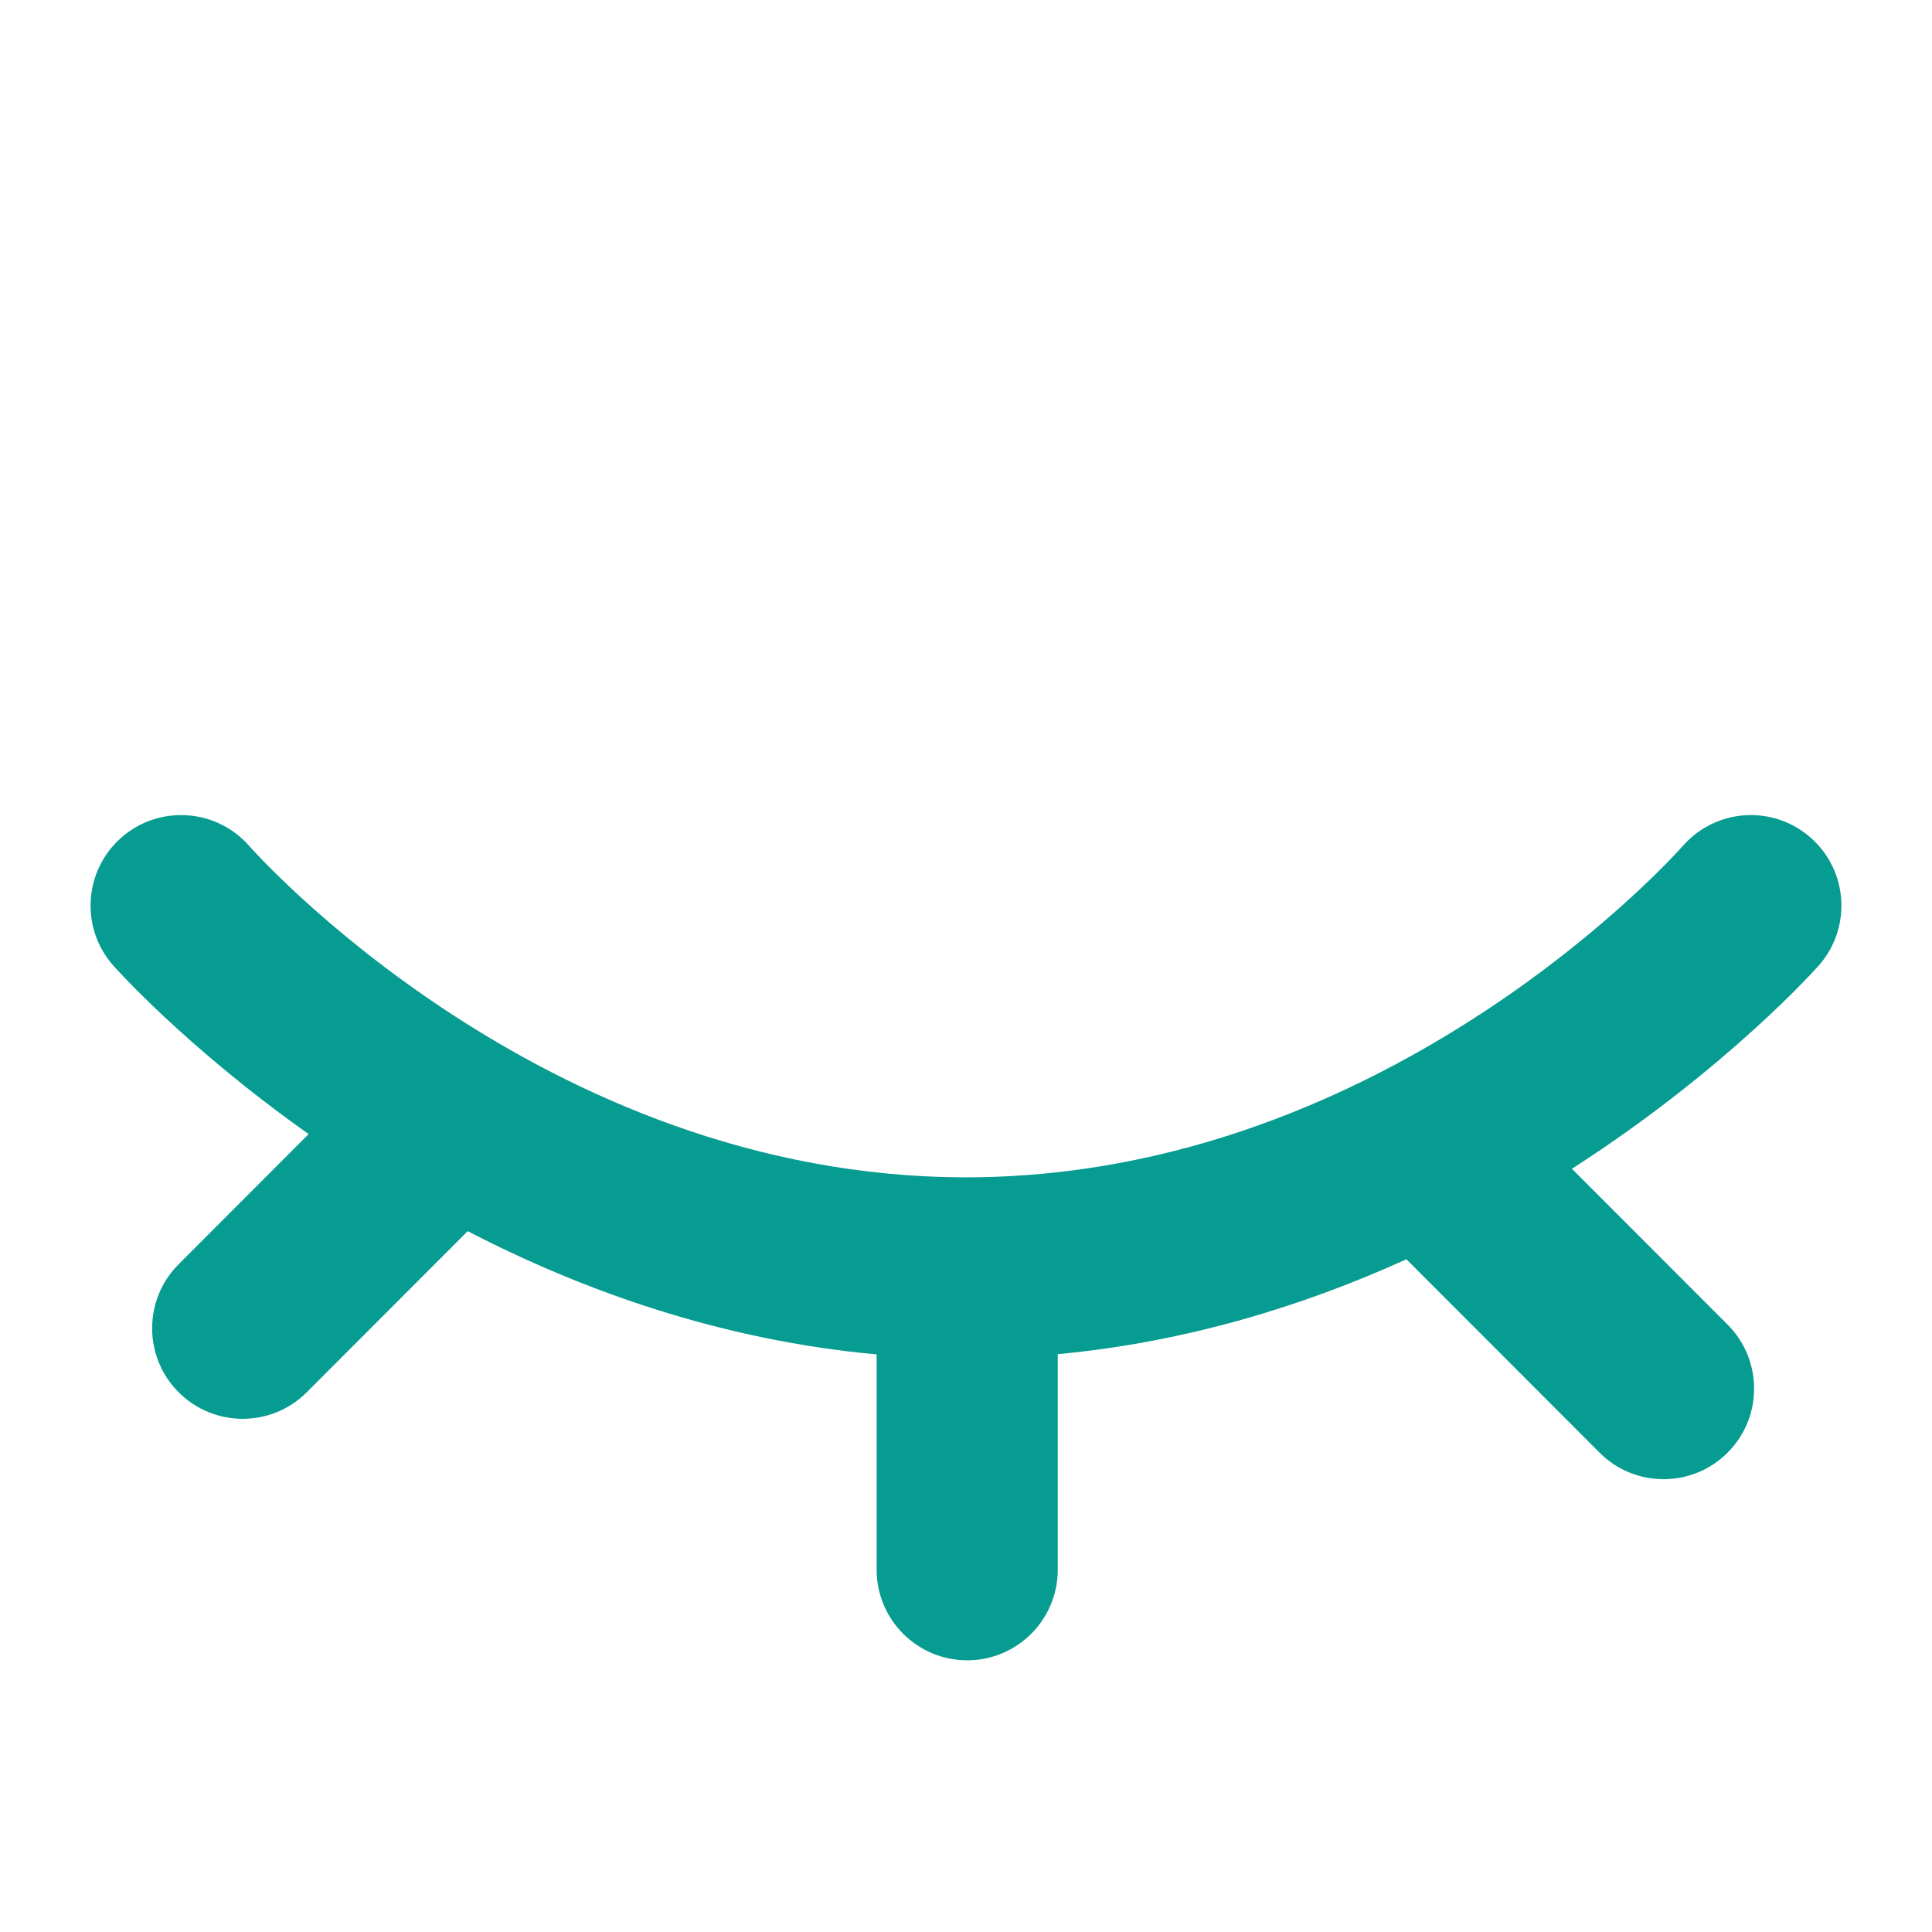
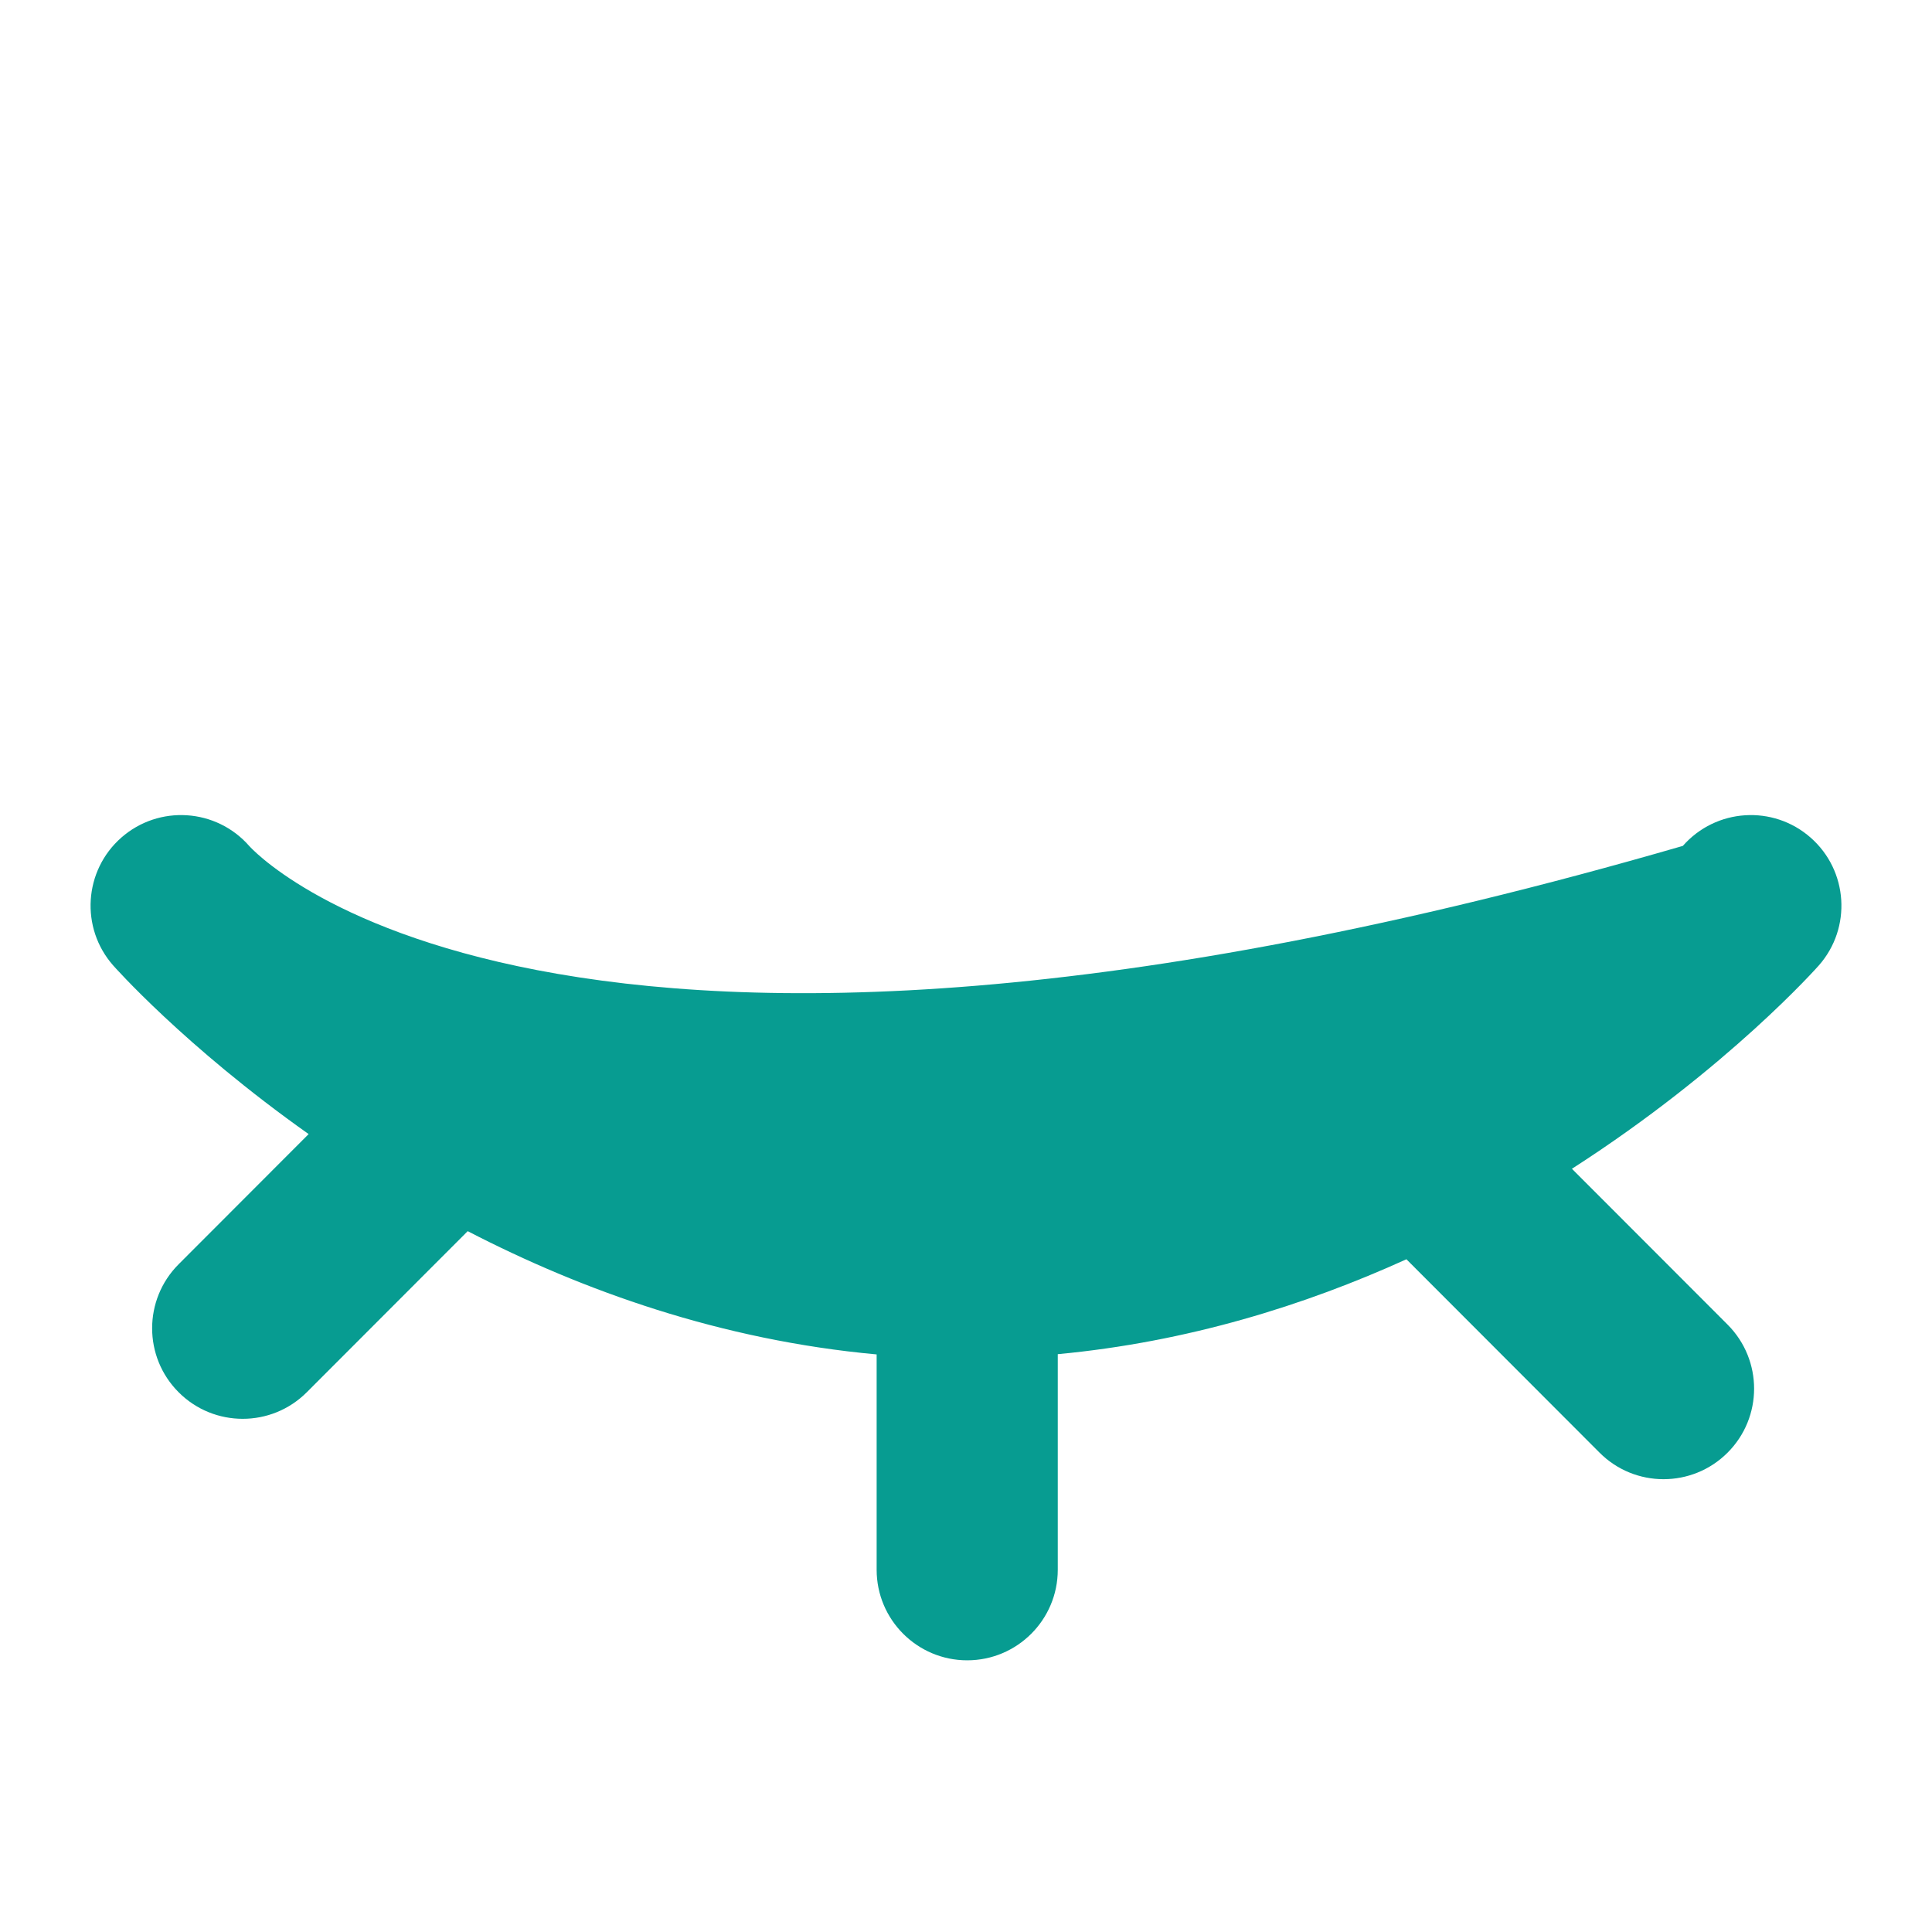
<svg xmlns="http://www.w3.org/2000/svg" width="24" height="24" viewBox="0 0 24 24" fill="none">
-   <path fill-rule="evenodd" clip-rule="evenodd" d="M3.834 14.088L2.219 15.705C1.78 16.145 1.78 16.857 2.22 17.296C2.659 17.735 3.372 17.735 3.811 17.295L5.81 15.294C7.234 16.031 8.953 16.648 10.89 16.825V19.5C10.89 20.121 11.394 20.625 12.015 20.625C12.636 20.625 13.14 20.121 13.14 19.5V16.822C14.75 16.671 16.208 16.217 17.471 15.643L19.87 18.045C20.308 18.485 21.021 18.485 21.46 18.046C21.9 17.607 21.9 16.895 21.461 16.455L19.527 14.519C21.47 13.271 22.595 11.992 22.595 11.992C23.005 11.526 22.959 10.815 22.492 10.405C22.026 9.995 21.315 10.041 20.905 10.508C20.905 10.508 17.294 14.625 12 14.625C6.706 14.625 3.095 10.508 3.095 10.508C2.685 10.041 1.974 9.995 1.507 10.405C1.041 10.815 0.995 11.526 1.405 11.992C1.405 11.992 2.286 12.993 3.834 14.088Z" fill="#079C91" />
+   <path fill-rule="evenodd" clip-rule="evenodd" d="M3.834 14.088L2.219 15.705C1.78 16.145 1.78 16.857 2.22 17.296C2.659 17.735 3.372 17.735 3.811 17.295L5.81 15.294C7.234 16.031 8.953 16.648 10.89 16.825V19.5C10.89 20.121 11.394 20.625 12.015 20.625C12.636 20.625 13.14 20.121 13.14 19.5V16.822C14.75 16.671 16.208 16.217 17.471 15.643L19.87 18.045C20.308 18.485 21.021 18.485 21.46 18.046C21.9 17.607 21.9 16.895 21.461 16.455L19.527 14.519C21.47 13.271 22.595 11.992 22.595 11.992C23.005 11.526 22.959 10.815 22.492 10.405C22.026 9.995 21.315 10.041 20.905 10.508C6.706 14.625 3.095 10.508 3.095 10.508C2.685 10.041 1.974 9.995 1.507 10.405C1.041 10.815 0.995 11.526 1.405 11.992C1.405 11.992 2.286 12.993 3.834 14.088Z" fill="#079C91" />
</svg>